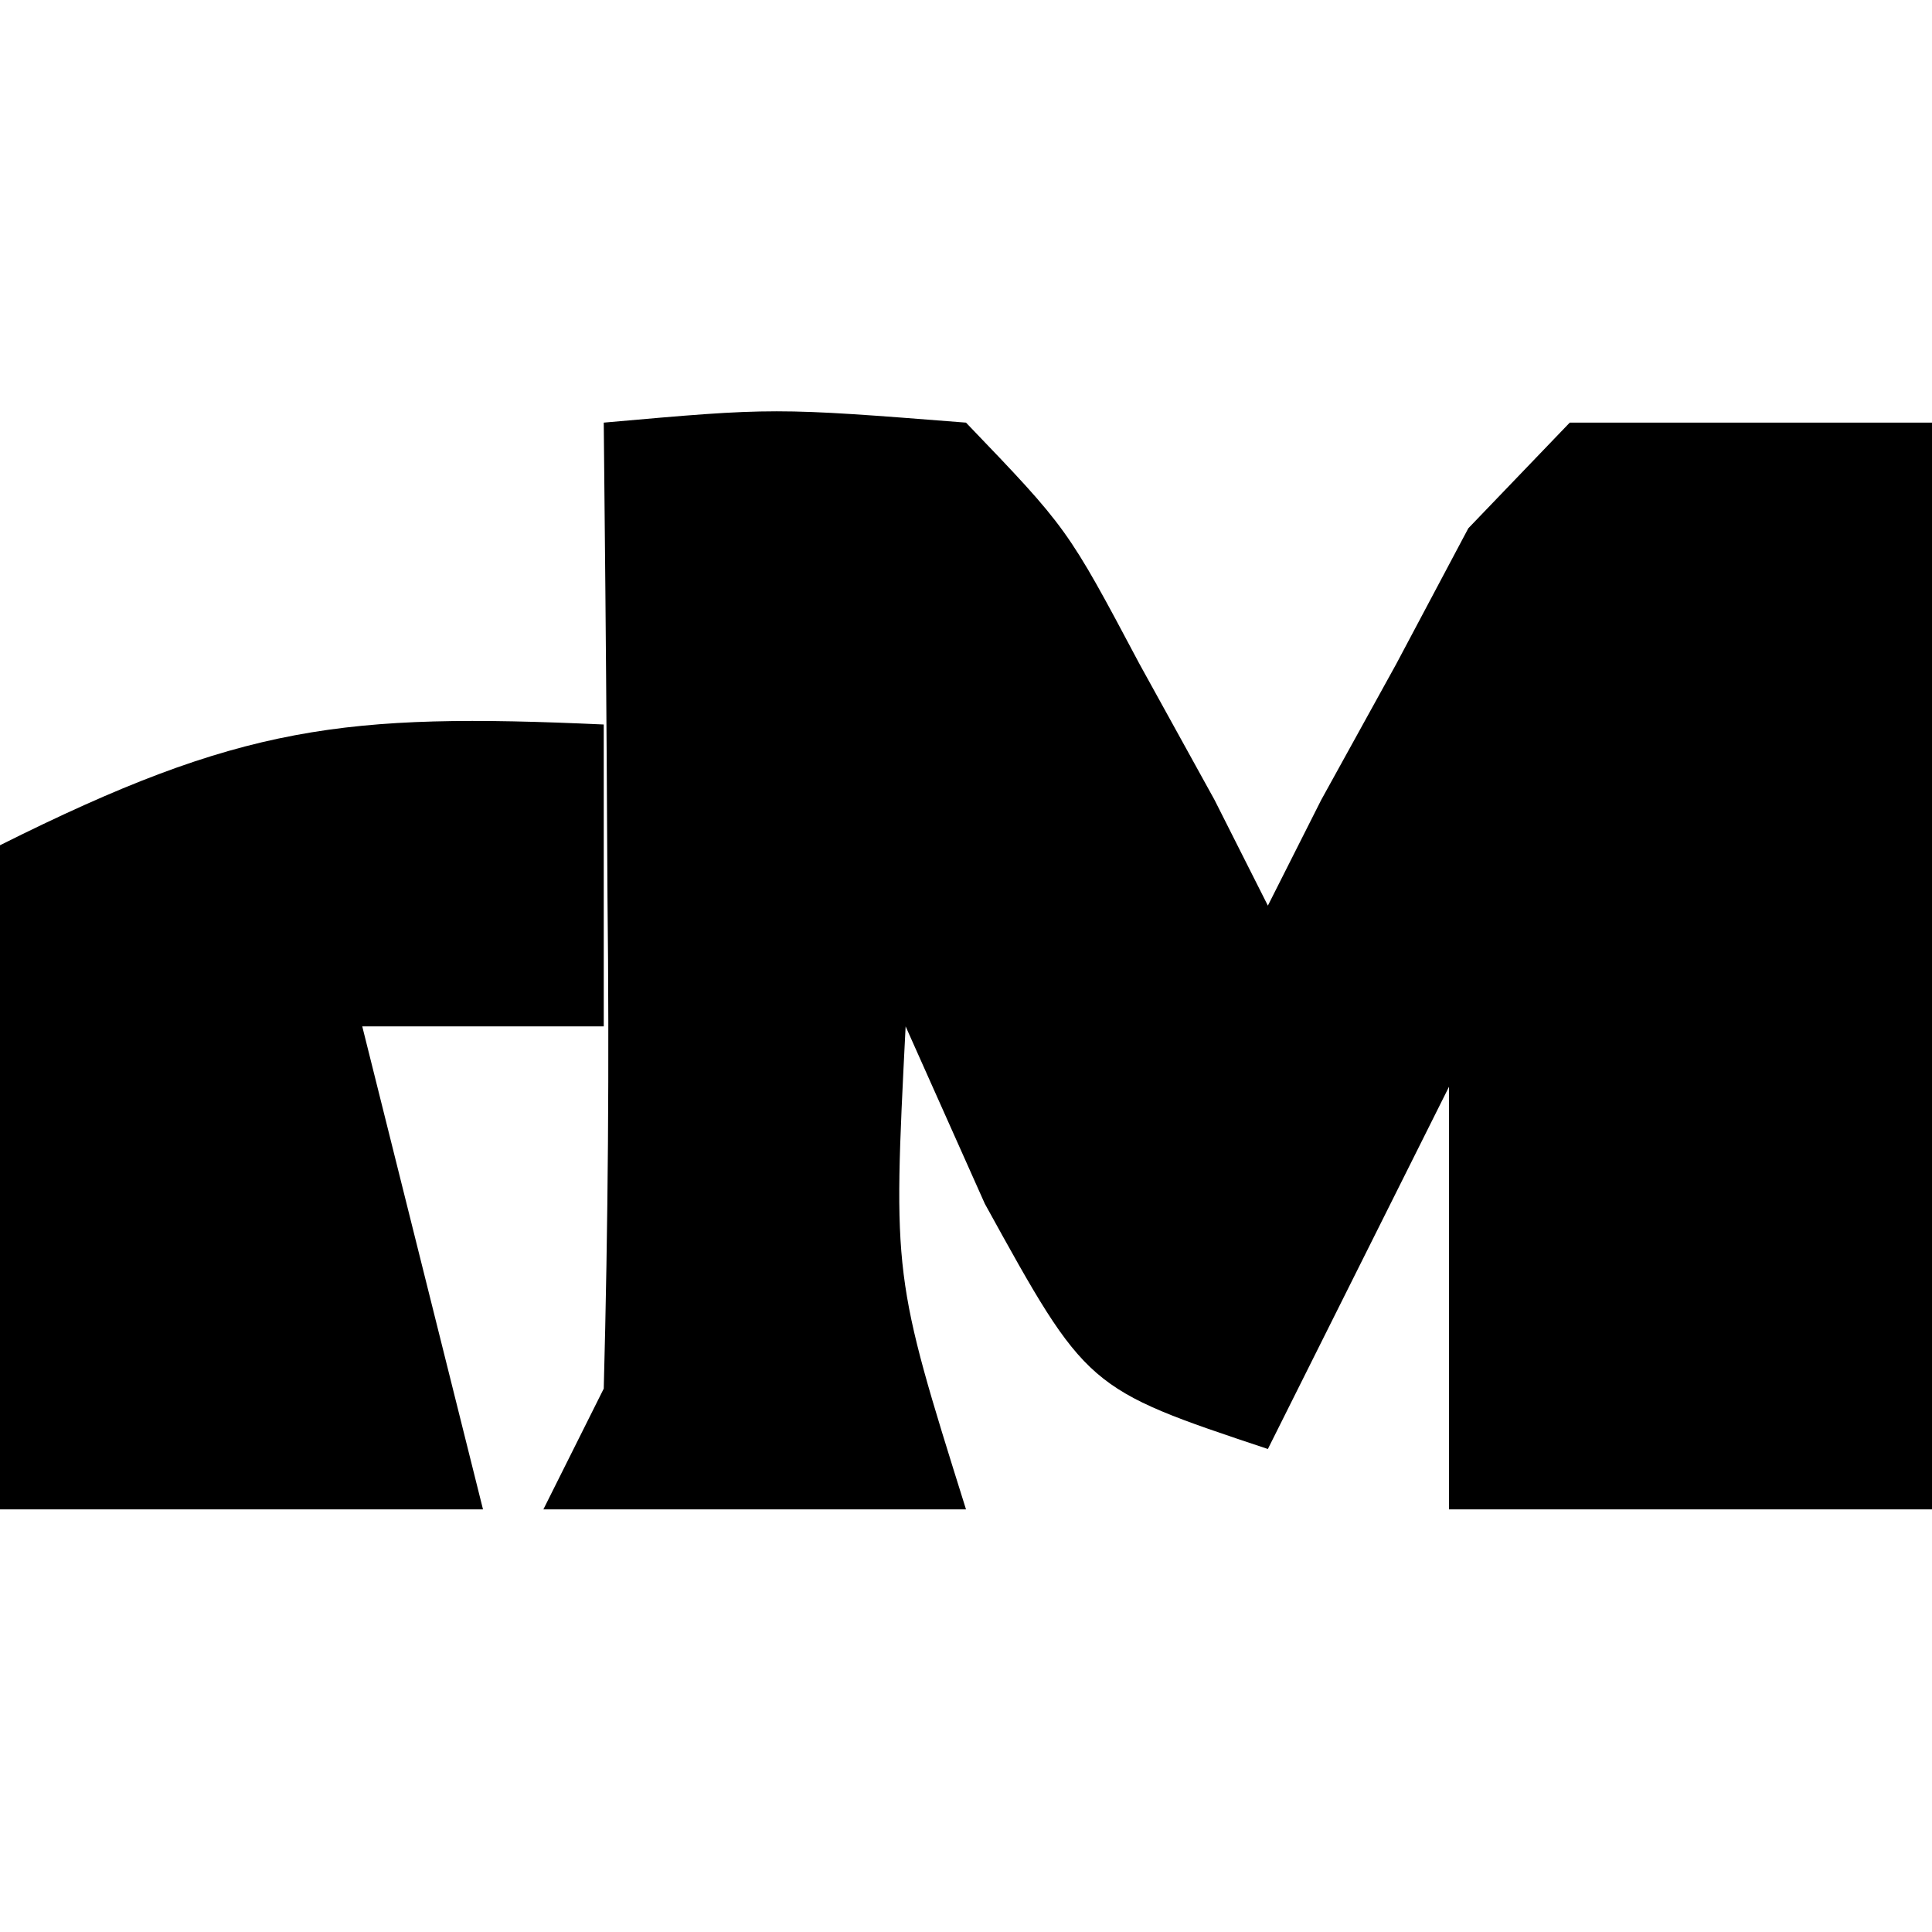
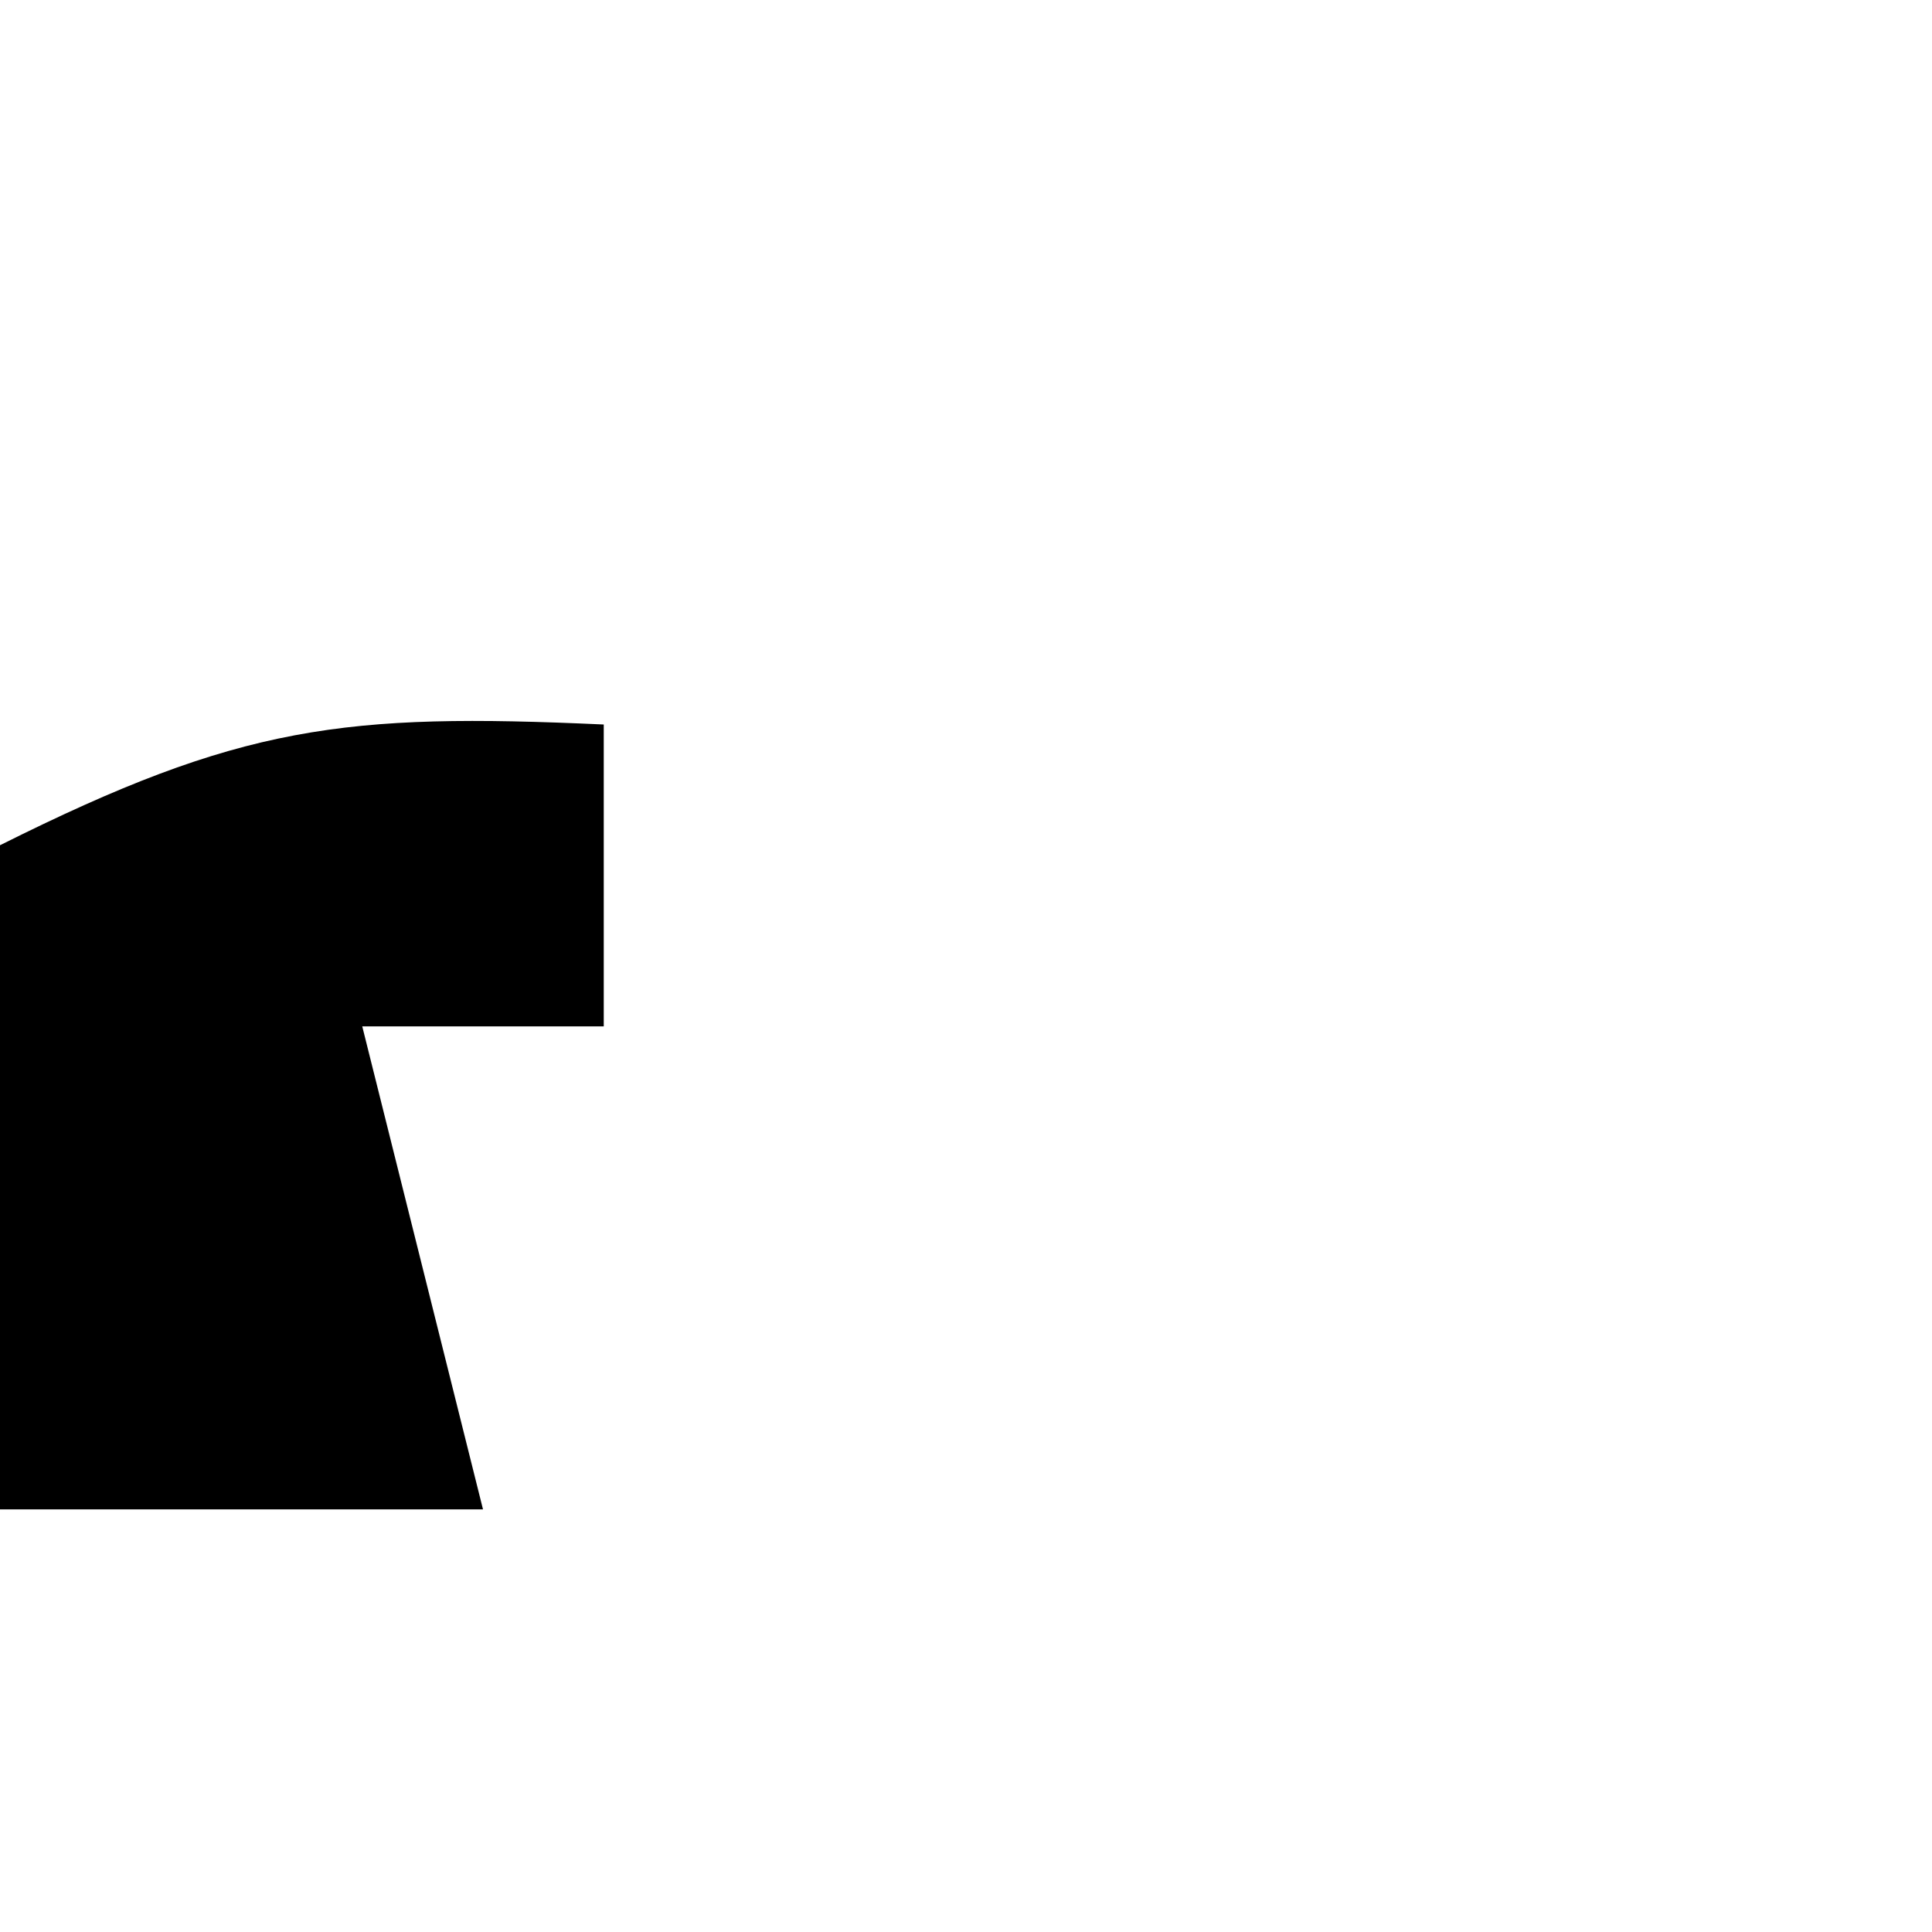
<svg xmlns="http://www.w3.org/2000/svg" version="1.1" width="32" height="32">
-   <path d="M0 0 C2.82 -0.25 2.82 -0.25 6 0 C7.68 1.75 7.68 1.75 8.875 4 C9.285 4.742 9.695 5.485 10.117 6.25 C10.554 7.116 10.554 7.116 11 8 C11.437 7.134 11.437 7.134 11.883 6.25 C12.293 5.508 12.703 4.765 13.125 4 C13.717 2.886 13.717 2.886 14.32 1.75 C15.152 0.884 15.152 0.884 16 0 C17.98 0 19.96 0 22 0 C22 5.94 22 11.88 22 18 C19.36 18 16.72 18 14 18 C14 15.69 14 13.38 14 11 C13.01 12.98 12.02 14.96 11 17 C8 16 8 16 6.312 12.938 C5.879 11.968 5.446 10.999 5 10 C4.79 14.141 4.79 14.141 6 18 C3.69 18 1.38 18 -1 18 C-0.67 17.34 -0.34 16.68 0 16 C0.072 13.282 0.093 10.591 0.062 7.875 C0.058 7.121 0.053 6.367 0.049 5.59 C0.037 3.727 0.019 1.863 0 0 Z " fill="#000000" transform="translate(10,7)" />
  <path d="M0 0 C0 1.65 0 3.3 0 5 C-1.32 5 -2.64 5 -4 5 C-3.34 7.64 -2.68 10.28 -2 13 C-4.64 13 -7.28 13 -10 13 C-10 9.37 -10 5.74 -10 2 C-6.009 0.004 -4.3 -0.195 0 0 Z " fill="#000000" transform="translate(10,12)" />
</svg>